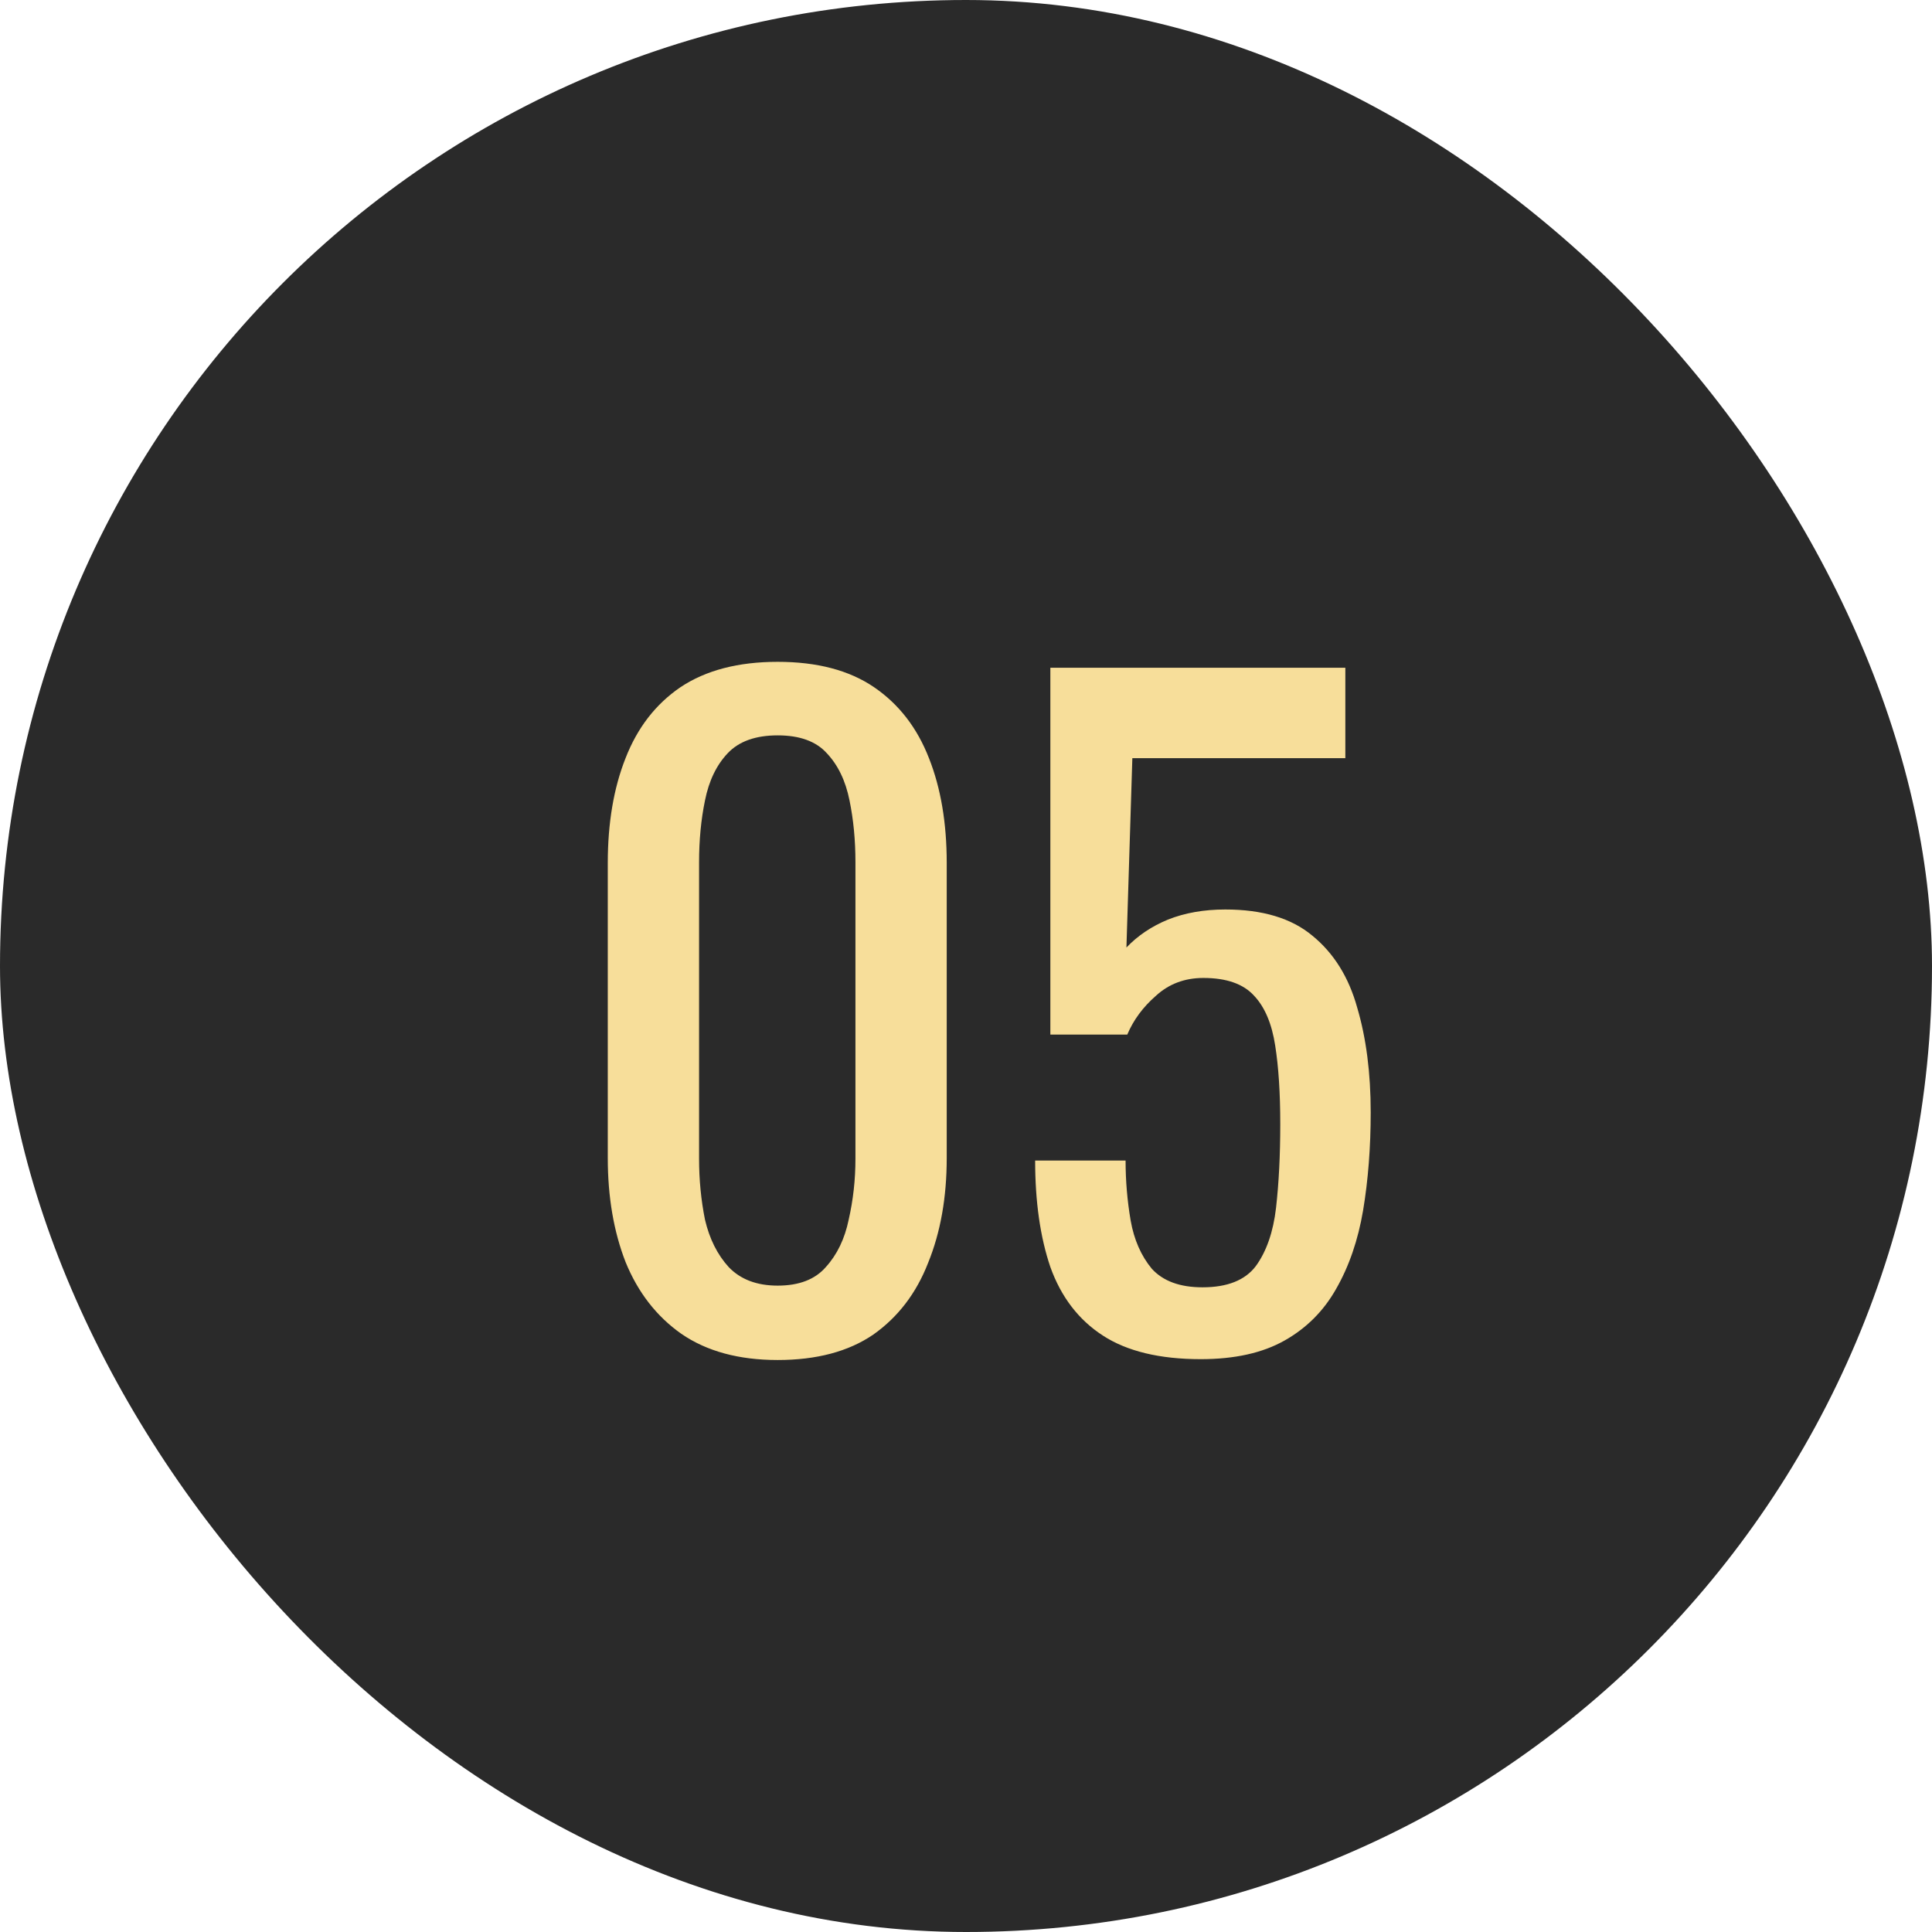
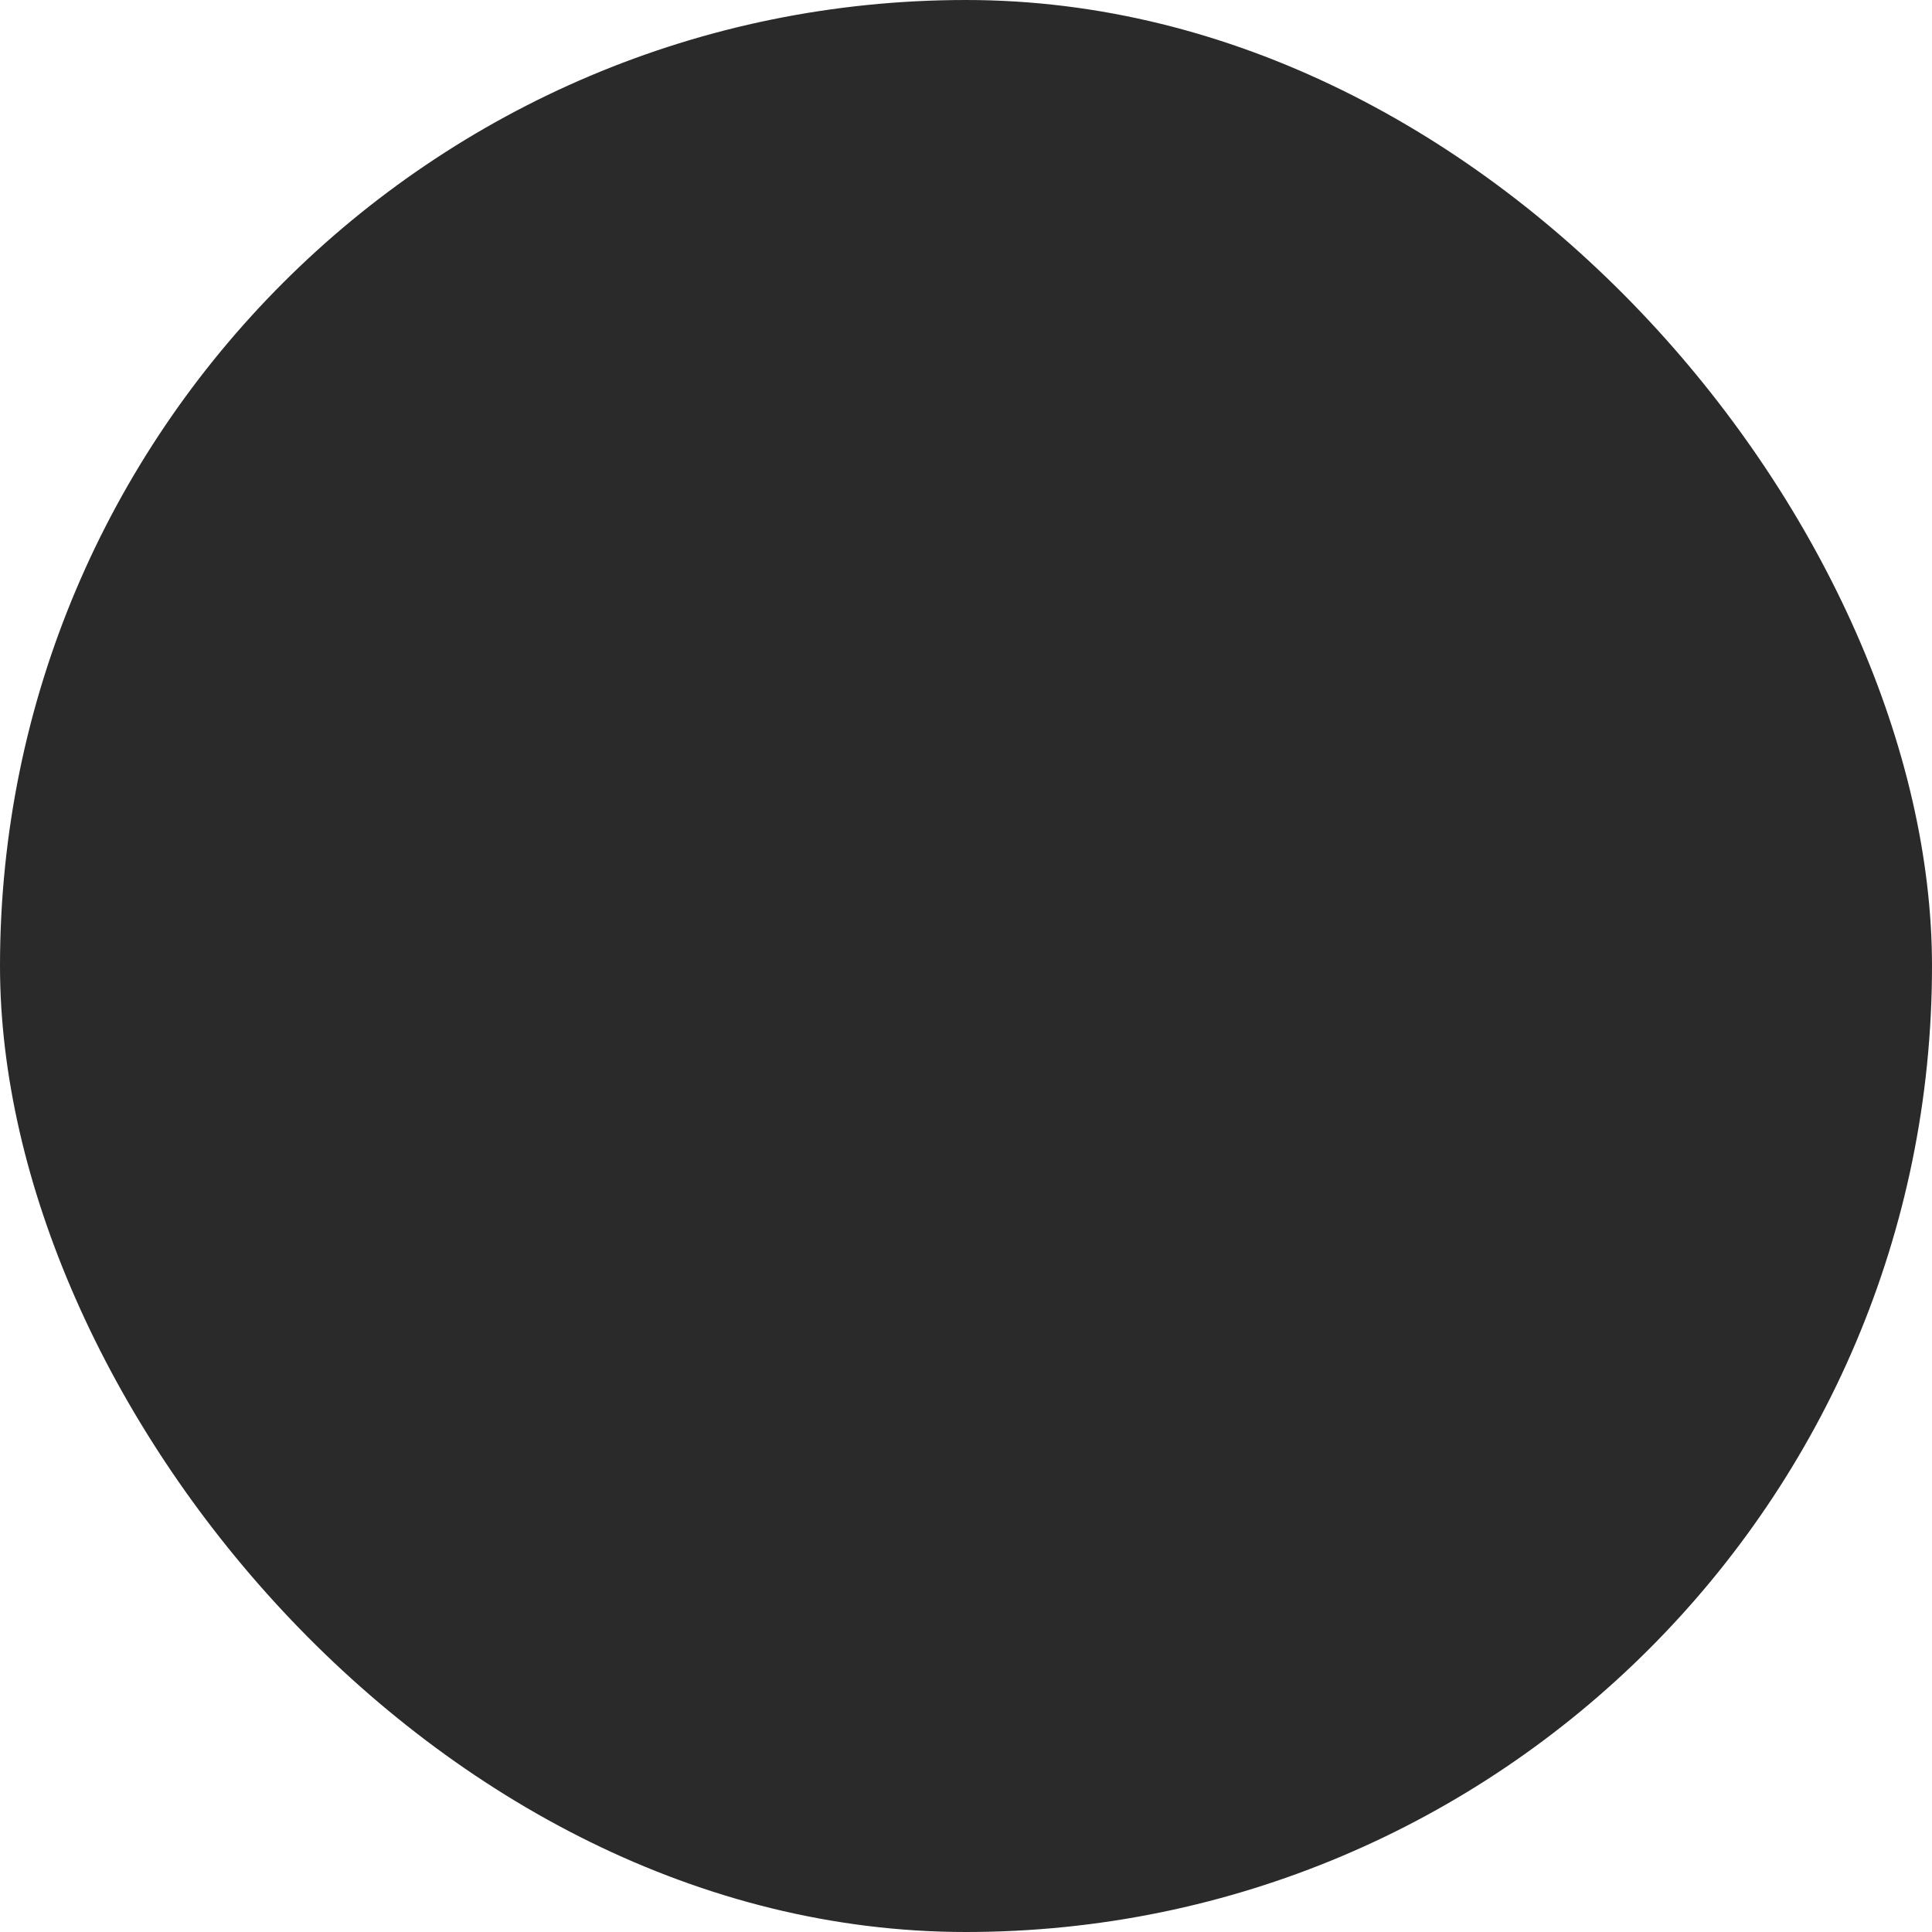
<svg xmlns="http://www.w3.org/2000/svg" width="80" height="80" viewBox="0 0 80 80" fill="none">
  <rect width="80" height="80" rx="40" fill="#2A2A2A" />
-   <path d="M32.202 56.315C30.592 56.315 29.262 55.953 28.212 55.23C27.185 54.507 26.415 53.515 25.902 52.255C25.412 50.995 25.167 49.56 25.167 47.95V35.735C25.167 34.078 25.412 32.632 25.902 31.395C26.392 30.135 27.15 29.155 28.177 28.455C29.227 27.755 30.568 27.405 32.202 27.405C33.835 27.405 35.165 27.755 36.192 28.455C37.218 29.155 37.977 30.135 38.467 31.395C38.957 32.632 39.202 34.078 39.202 35.735V47.95C39.202 49.583 38.945 51.03 38.432 52.29C37.942 53.55 37.183 54.542 36.157 55.265C35.13 55.965 33.812 56.315 32.202 56.315ZM32.202 53.235C33.088 53.235 33.753 52.978 34.197 52.465C34.663 51.952 34.978 51.298 35.142 50.505C35.328 49.688 35.422 48.848 35.422 47.985V35.7C35.422 34.79 35.34 33.938 35.177 33.145C35.013 32.328 34.698 31.675 34.232 31.185C33.788 30.695 33.112 30.45 32.202 30.45C31.292 30.45 30.603 30.695 30.137 31.185C29.67 31.675 29.355 32.328 29.192 33.145C29.028 33.938 28.947 34.79 28.947 35.7V47.985C28.947 48.848 29.028 49.688 29.192 50.505C29.378 51.298 29.705 51.952 30.172 52.465C30.662 52.978 31.338 53.235 32.202 53.235ZM49.723 56.28C48.019 56.28 46.666 55.953 45.663 55.3C44.659 54.647 43.936 53.702 43.493 52.465C43.073 51.228 42.863 49.758 42.863 48.055H46.608C46.608 48.895 46.678 49.723 46.818 50.54C46.958 51.333 47.249 51.998 47.693 52.535C48.159 53.048 48.859 53.305 49.793 53.305C50.819 53.305 51.554 53.013 51.998 52.43C52.441 51.823 52.721 51.018 52.838 50.015C52.954 48.988 53.013 47.833 53.013 46.55C53.013 45.267 52.943 44.182 52.803 43.295C52.663 42.385 52.371 41.697 51.928 41.23C51.484 40.74 50.784 40.495 49.828 40.495C49.058 40.495 48.404 40.74 47.868 41.23C47.331 41.697 46.934 42.233 46.678 42.84H43.493V27.65H55.708V31.395H46.888L46.643 39.235C47.109 38.745 47.681 38.36 48.358 38.08C49.058 37.8 49.851 37.66 50.738 37.66C52.278 37.66 53.479 38.022 54.343 38.745C55.229 39.468 55.848 40.46 56.198 41.72C56.571 42.98 56.758 44.427 56.758 46.06C56.758 47.507 56.653 48.86 56.443 50.12C56.233 51.357 55.859 52.442 55.323 53.375C54.809 54.285 54.098 54.997 53.188 55.51C52.278 56.023 51.123 56.28 49.723 56.28Z" fill="#F7DE9A" />
</svg>